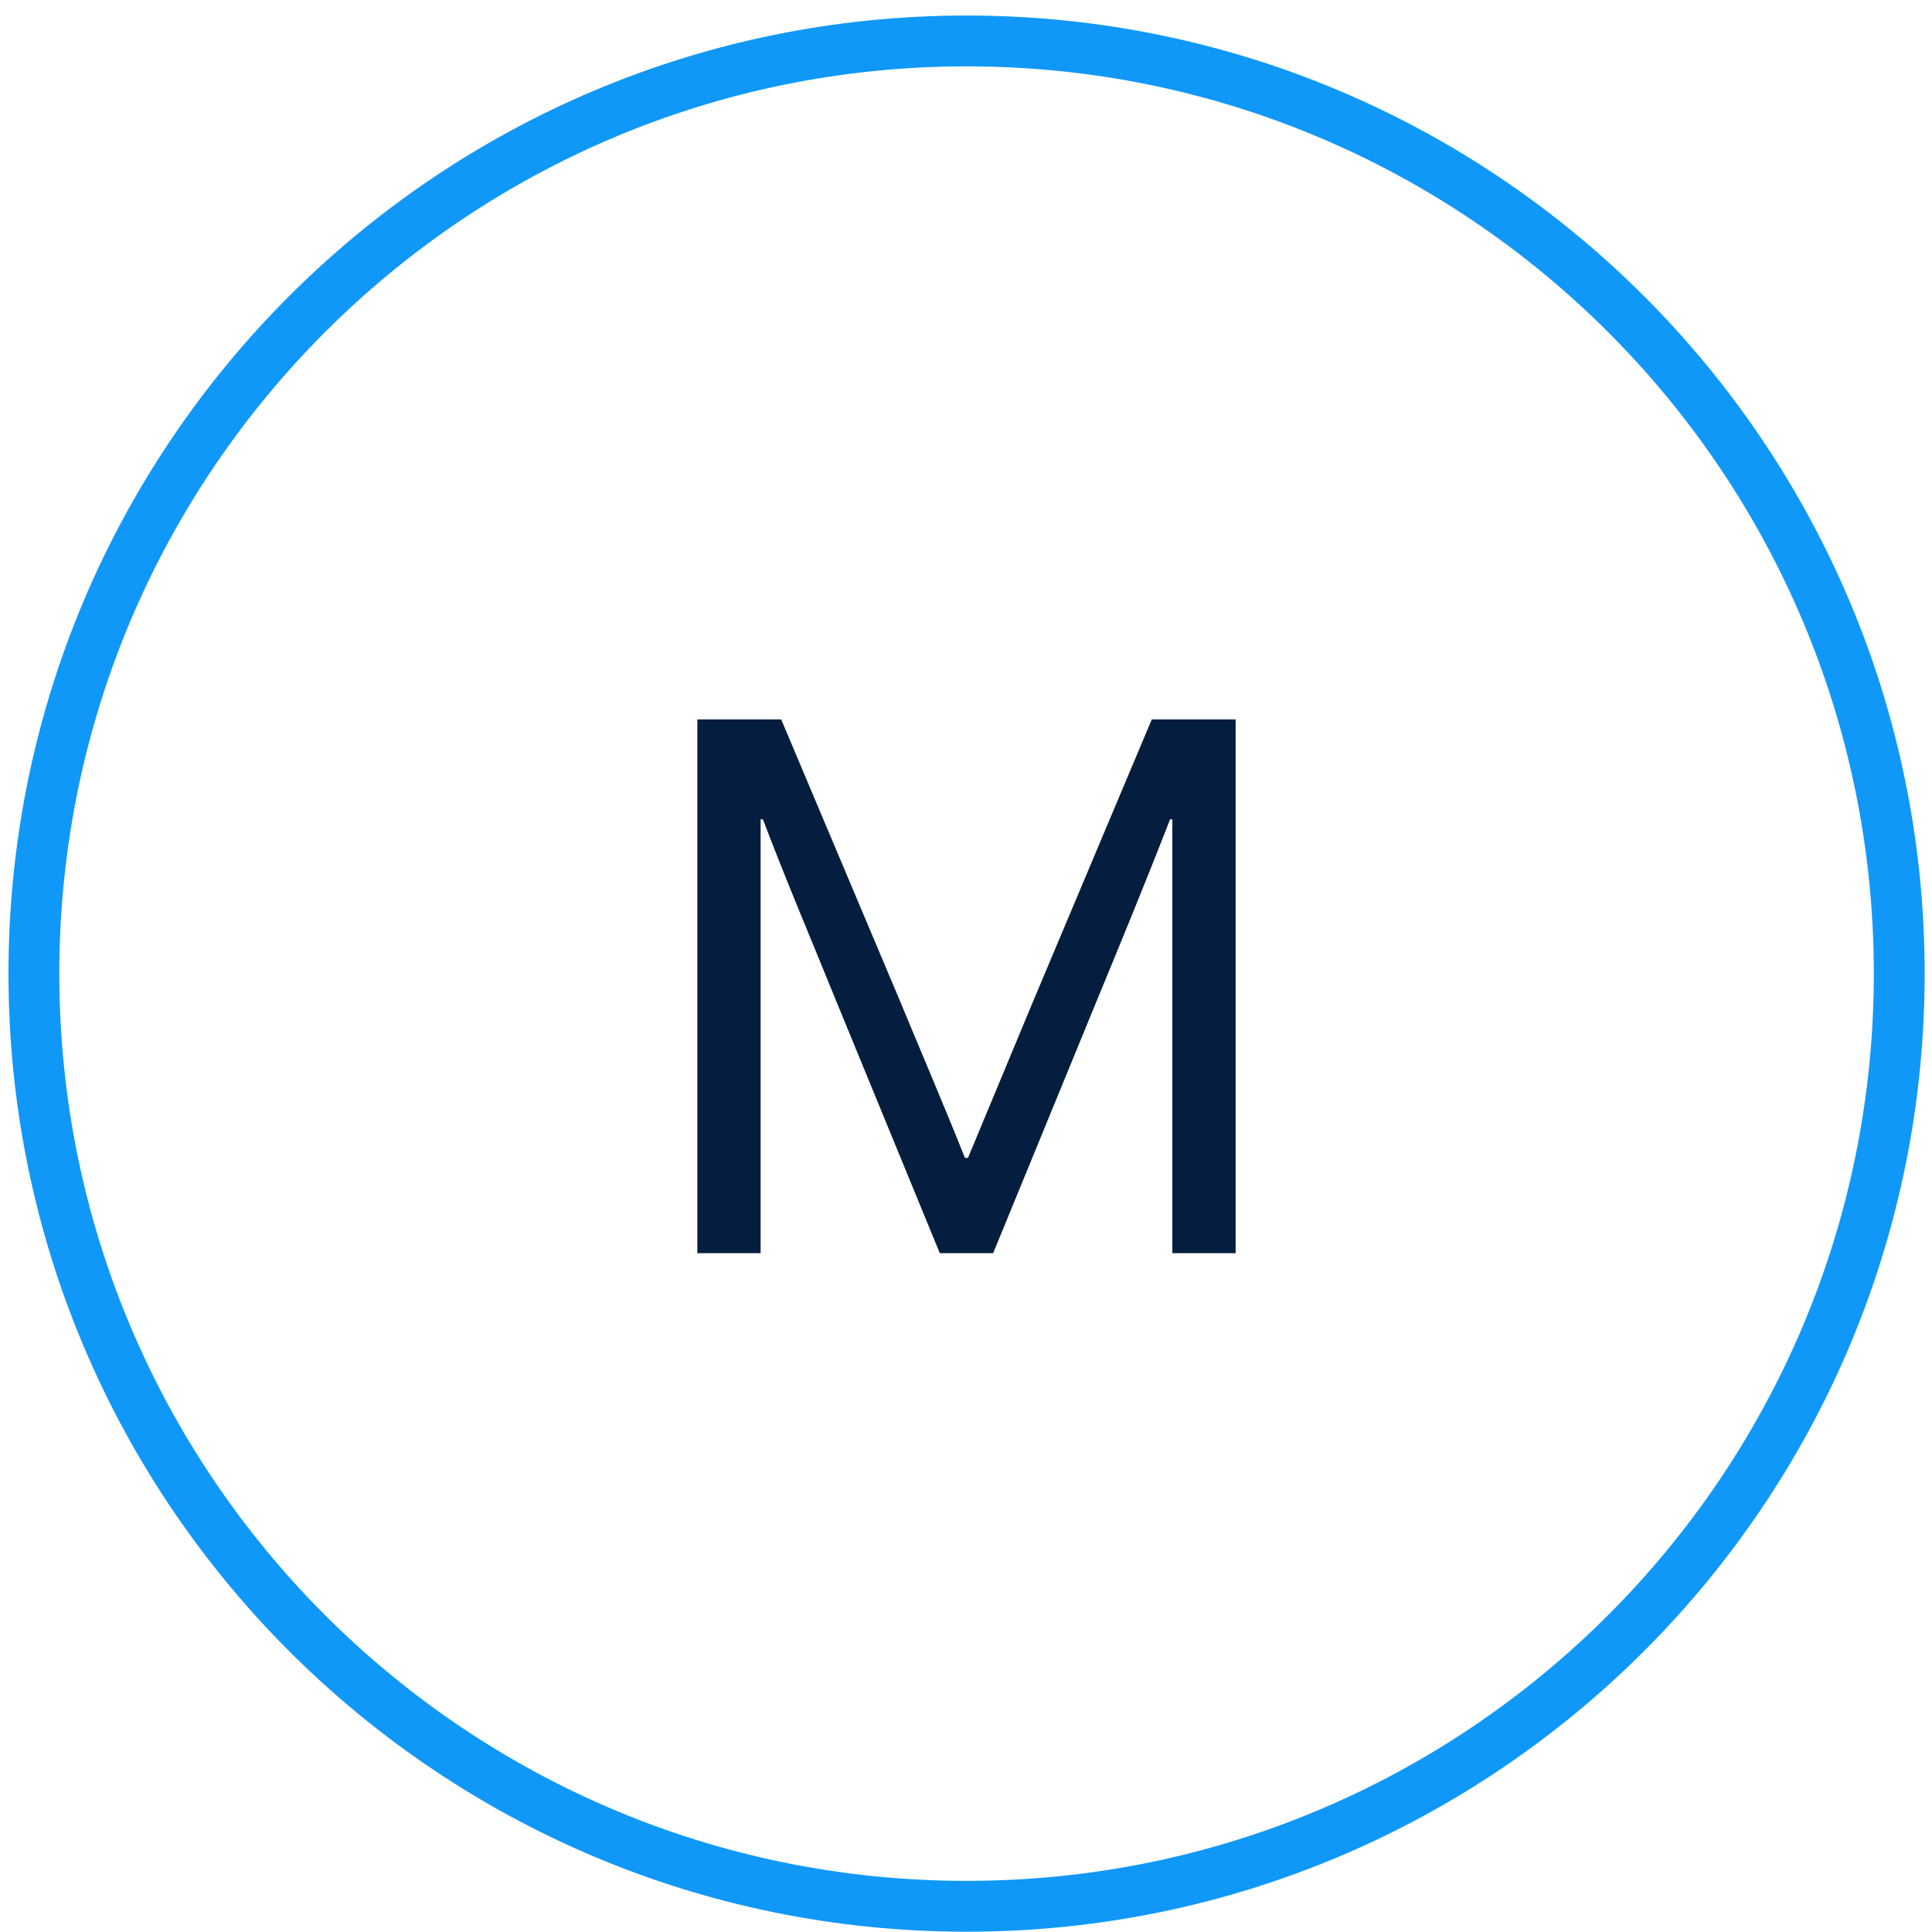
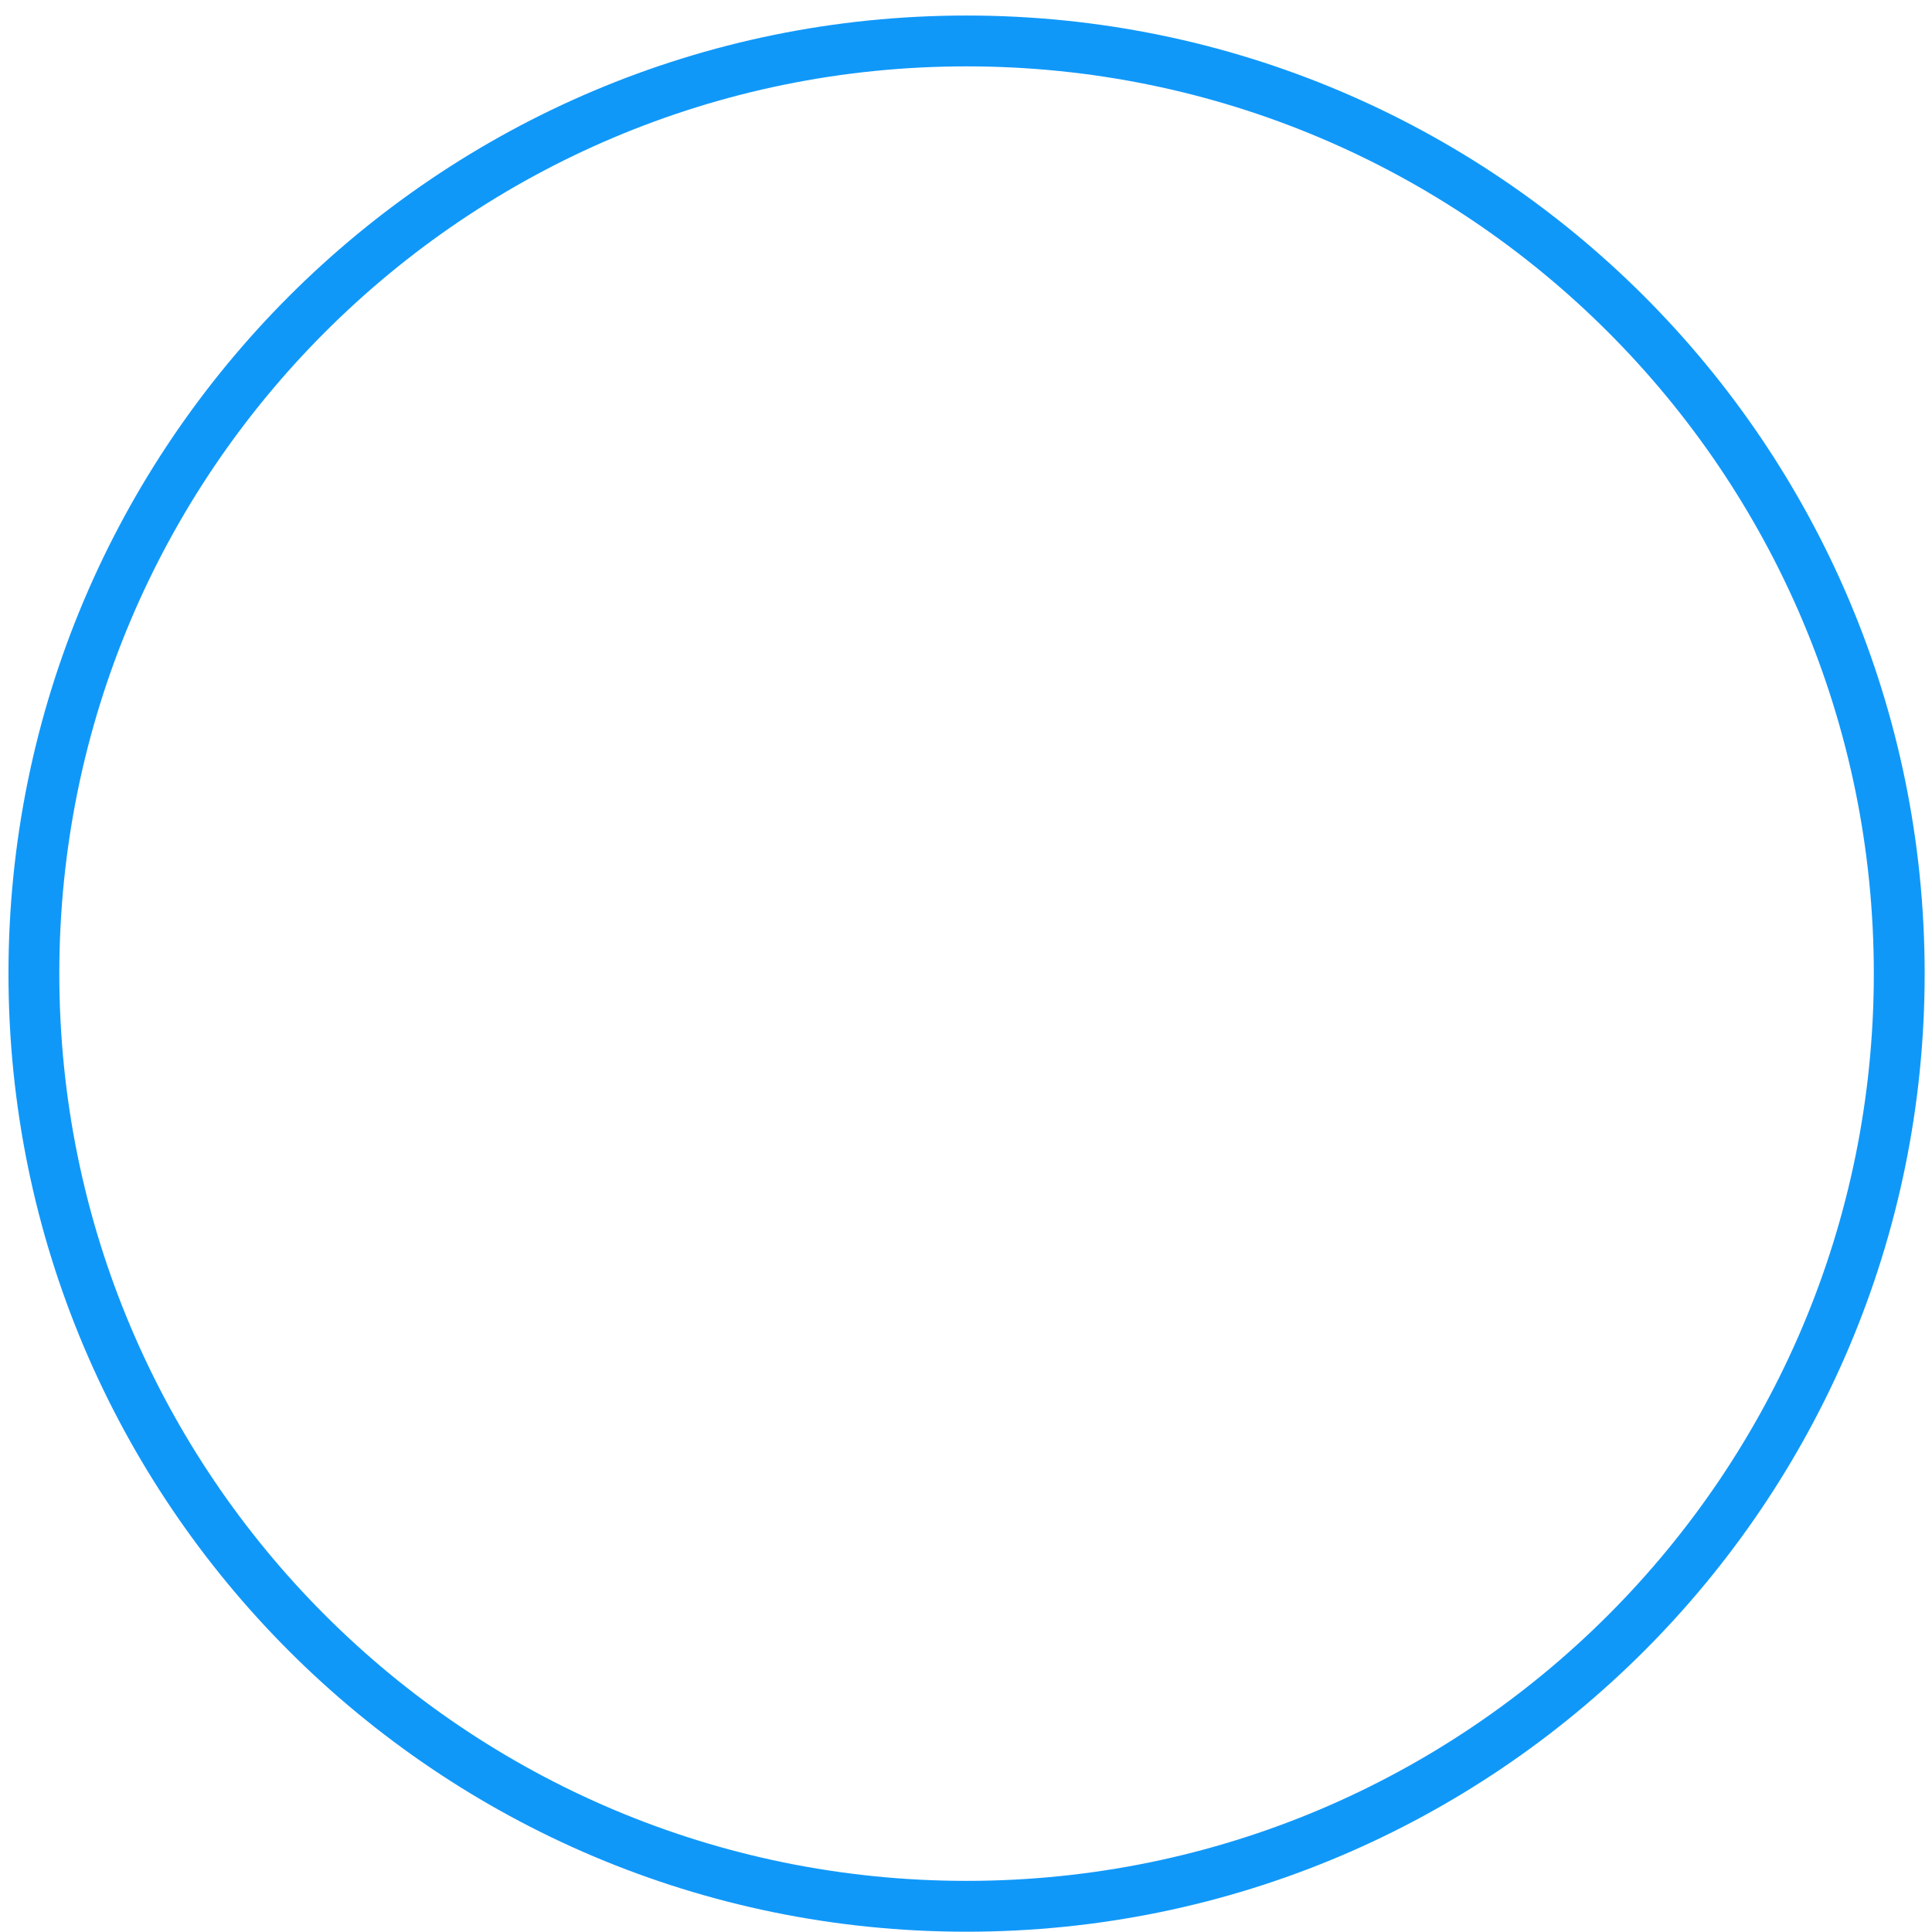
<svg xmlns="http://www.w3.org/2000/svg" width="114" height="114" viewBox="0 0 114 114" fill="none">
-   <path d="M41.147 73.945V42.451H46.096L53.024 58.873C54.329 62.022 55.679 65.172 56.938 68.321H57.118L60.898 59.233L67.961 42.451H72.91V73.945H69.176V48.345H69.041C67.646 51.944 66.162 55.544 64.677 59.143L58.603 73.945H55.454L49.335 59.053C47.895 55.499 46.365 51.899 45.016 48.345H44.881V73.945H41.147Z" fill="#051E40" />
  <path d="M112.067 57.45C112.067 87.844 87.428 112.483 57.034 112.483C26.639 112.483 2 87.844 2 57.45C2 27.055 26.639 2.416 57.034 2.416C87.428 2.416 112.067 27.055 112.067 57.45Z" stroke="#1098F9" stroke-width="3" />
</svg>